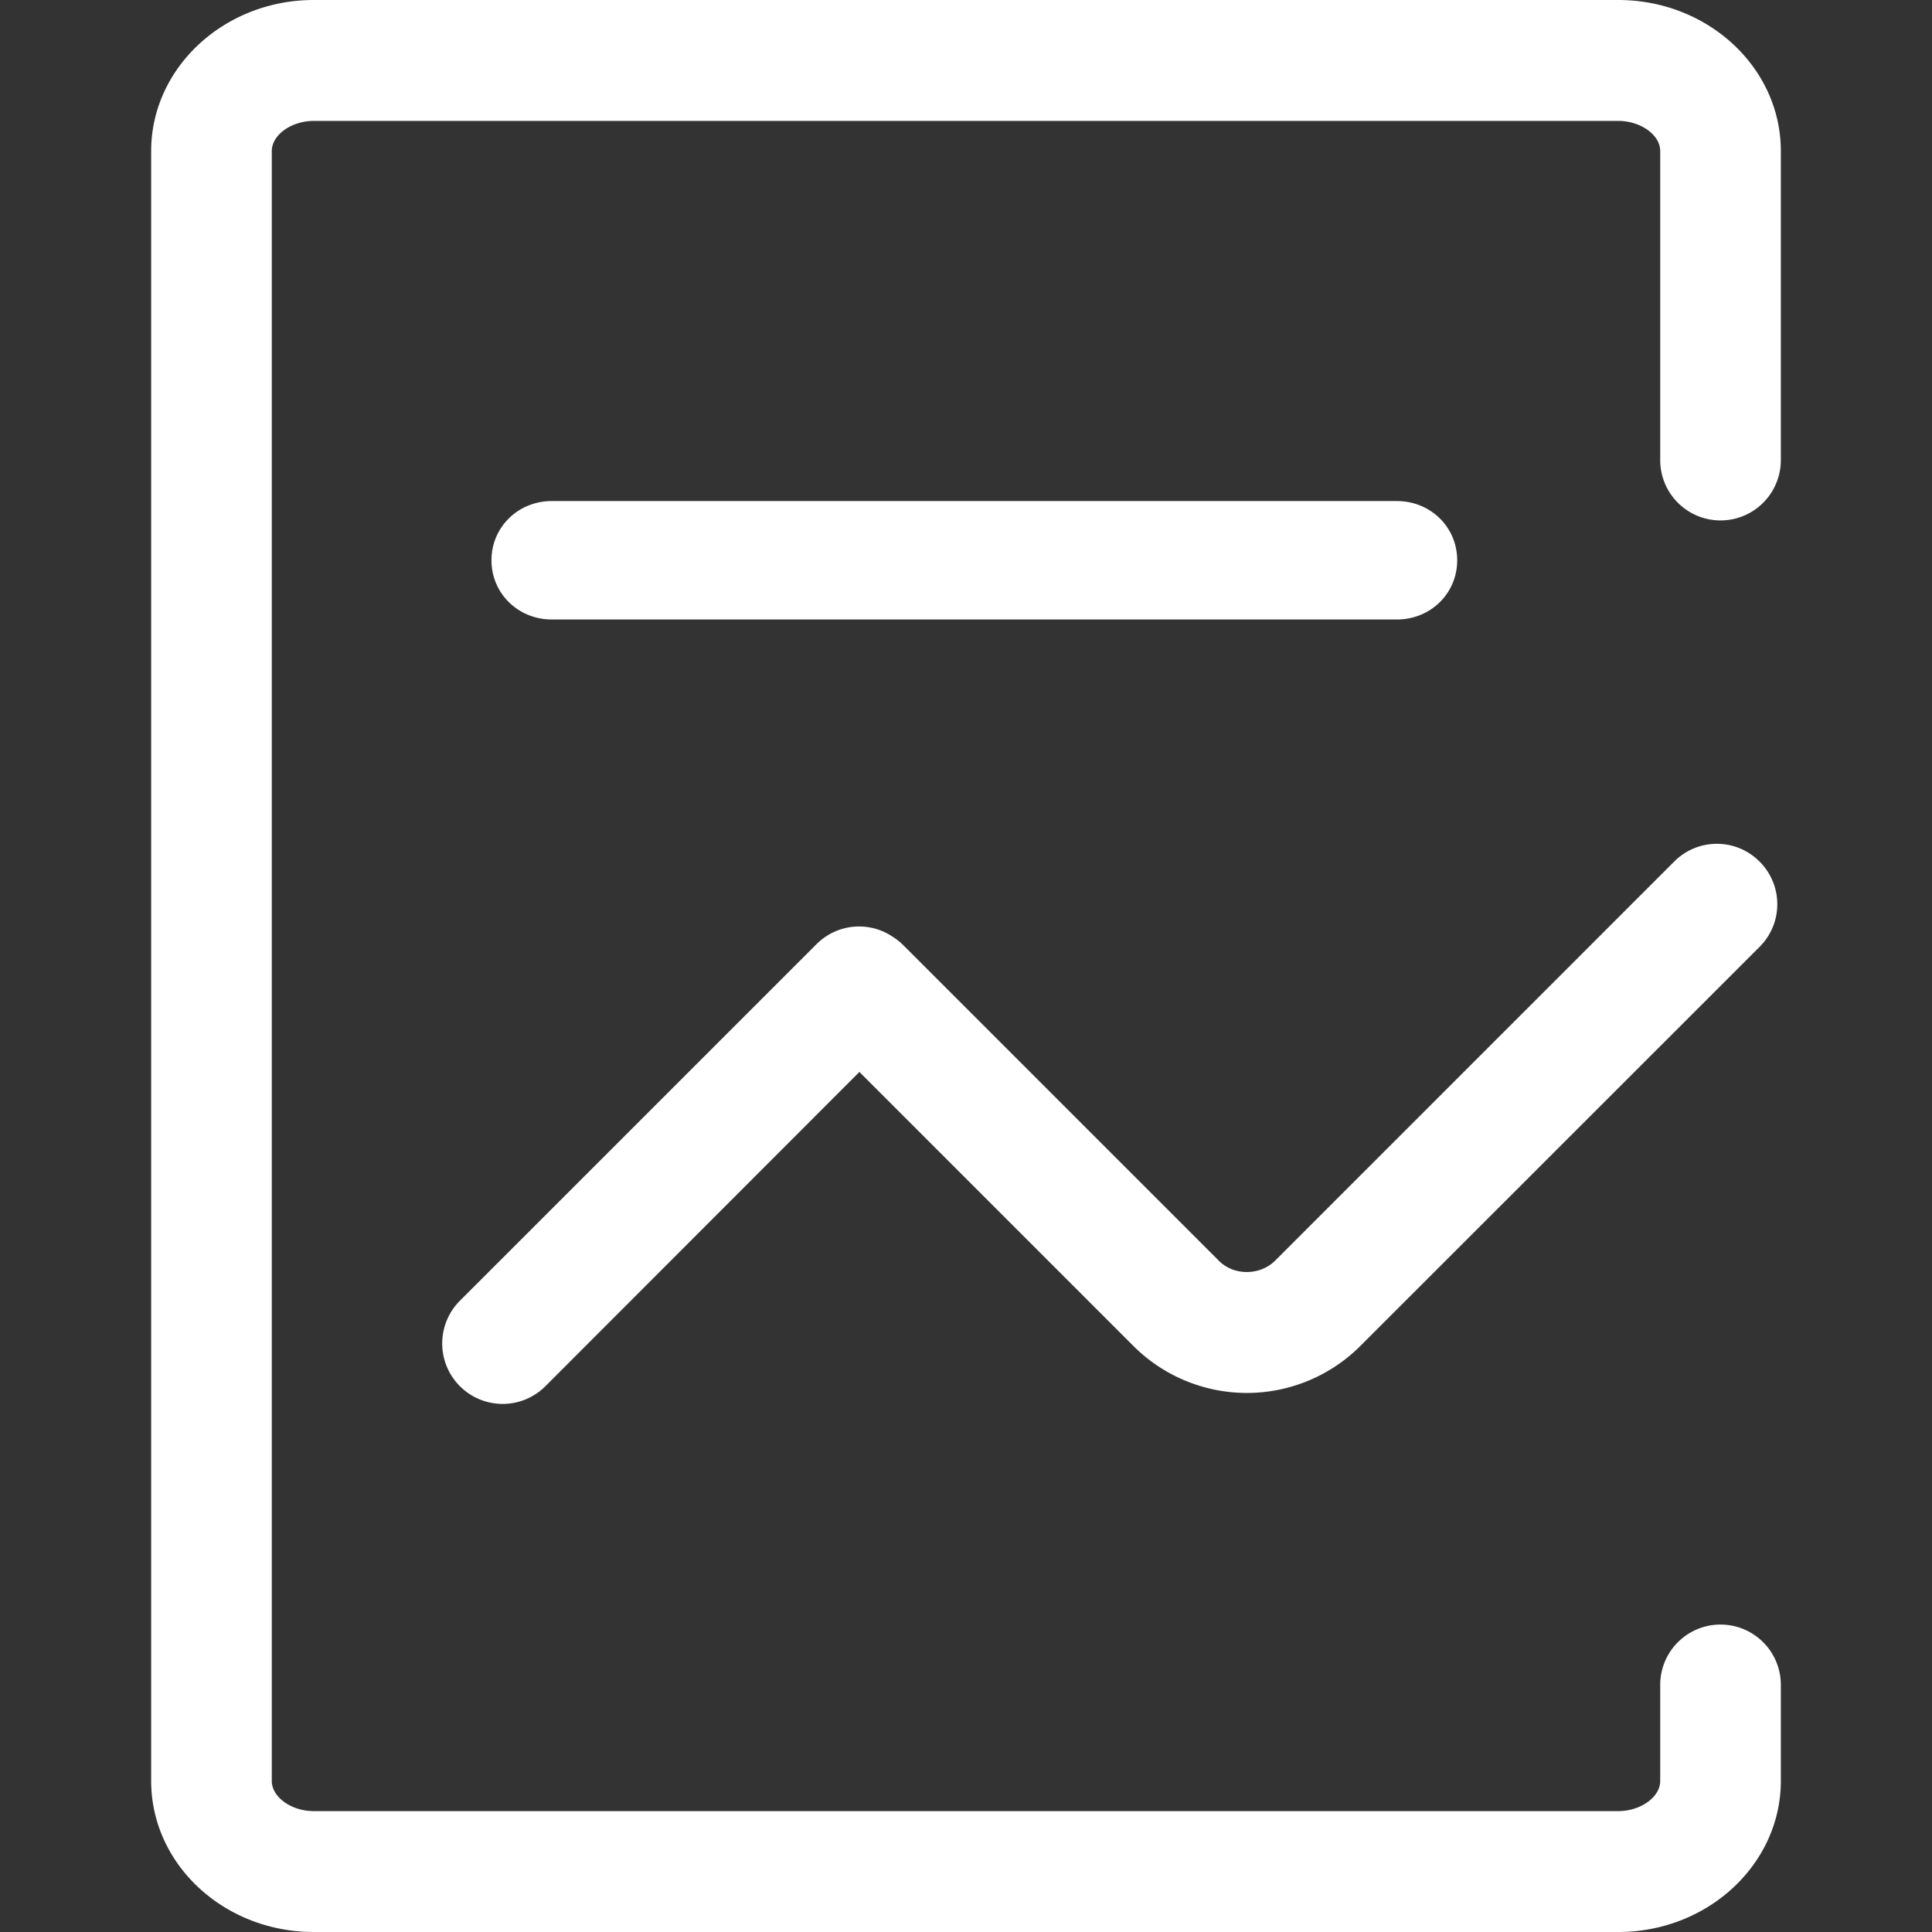
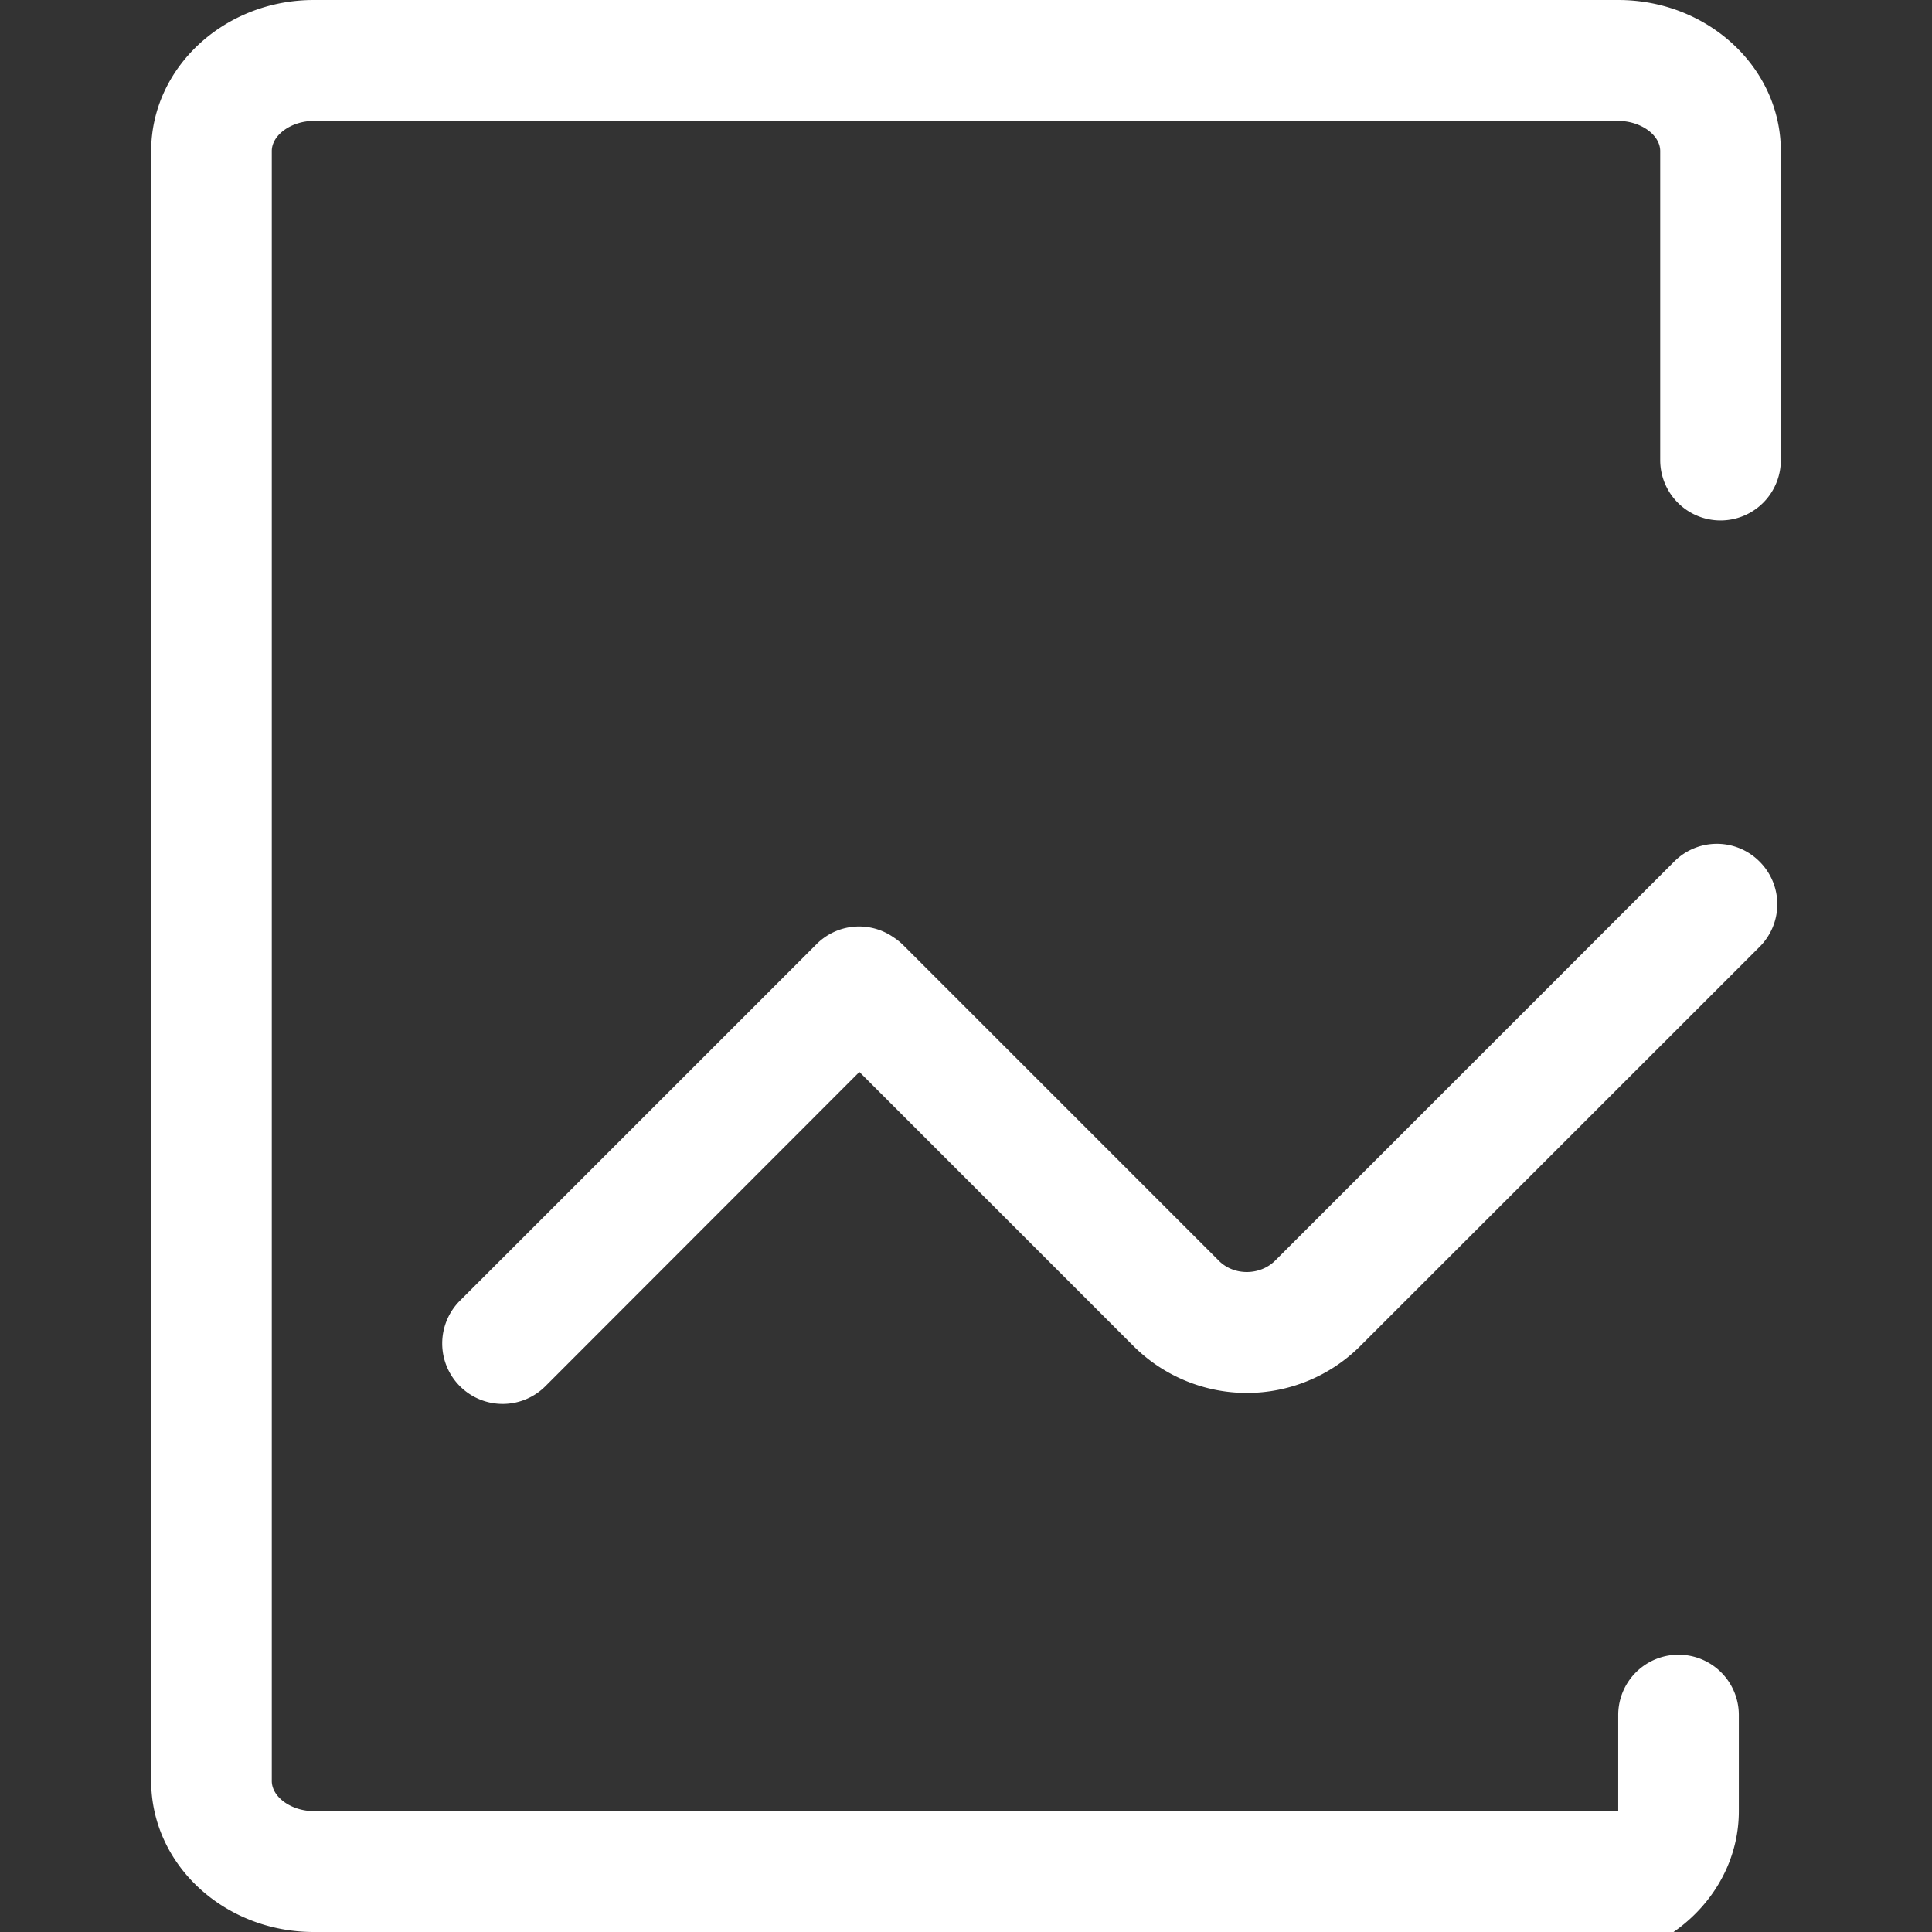
<svg xmlns="http://www.w3.org/2000/svg" t="1561343311674" class="icon" viewBox="0 0 1024 1024" version="1.1" p-id="3533" width="200" height="200">
  <rect x="0" y="0" width="1024" height="1024" fill="#333333" stroke="none" />
  <defs>
    <style type="text/css" />
  </defs>
-   <path d="M857.692 1024H166.308C118.786 1024 80.121 988.183 80.121 943.948V80.052C80.121 35.955 118.798 0 166.308 0H857.692c47.51 0 86.187 35.817 86.187 80.052v163.817a31.965 31.965 0 1 1-63.931 0V80.052c0-8.568-10.378-15.971-22.256-15.971H166.308c-11.843 0-22.256 7.415-22.256 15.971v863.896c0 8.568 10.378 15.983 22.256 15.983H857.692c11.843 0 22.256-7.415 22.256-15.983v-50.935a31.965 31.965 0 1 1 63.931 0v50.935c0 44.097-38.665 80.052-86.187 80.052z m0 0" fill="#ffffff" p-id="3534" />
-   <path d="M740.382 328.349H292.451c-17.689 0-31.965-13.699-31.965-31.389s14.265-31.4 31.965-31.4h447.931c17.689 0 31.965 13.699 31.965 31.4s-14.265 31.389-31.965 31.389z m0 0" fill="#ffffff" p-id="3535" />
+   <path d="M857.692 1024H166.308C118.786 1024 80.121 988.183 80.121 943.948V80.052C80.121 35.955 118.798 0 166.308 0H857.692c47.51 0 86.187 35.817 86.187 80.052v163.817a31.965 31.965 0 1 1-63.931 0V80.052c0-8.568-10.378-15.971-22.256-15.971H166.308c-11.843 0-22.256 7.415-22.256 15.971v863.896c0 8.568 10.378 15.983 22.256 15.983H857.692v-50.935a31.965 31.965 0 1 1 63.931 0v50.935c0 44.097-38.665 80.052-86.187 80.052z m0 0" fill="#ffffff" p-id="3534" />
  <path d="M932.601 456.649a31.873 31.873 0 0 0-45.238 0L675.748 668.264c-7.991 7.841-21.691 7.991-29.682 0l-167.207-167.207a32.461 32.461 0 0 0-5.431-4.37 31.85 31.85 0 0 0-40.695 3.782L243.8 689.378a32.037 32.037 0 0 0 45.238 45.377L455.495 568.159l145.297 145.297a85.08 85.08 0 0 0 120.147 0l211.661-211.592a31.873 31.873 0 0 0 0-45.215z" fill="#ffffff" p-id="3536" />
</svg>